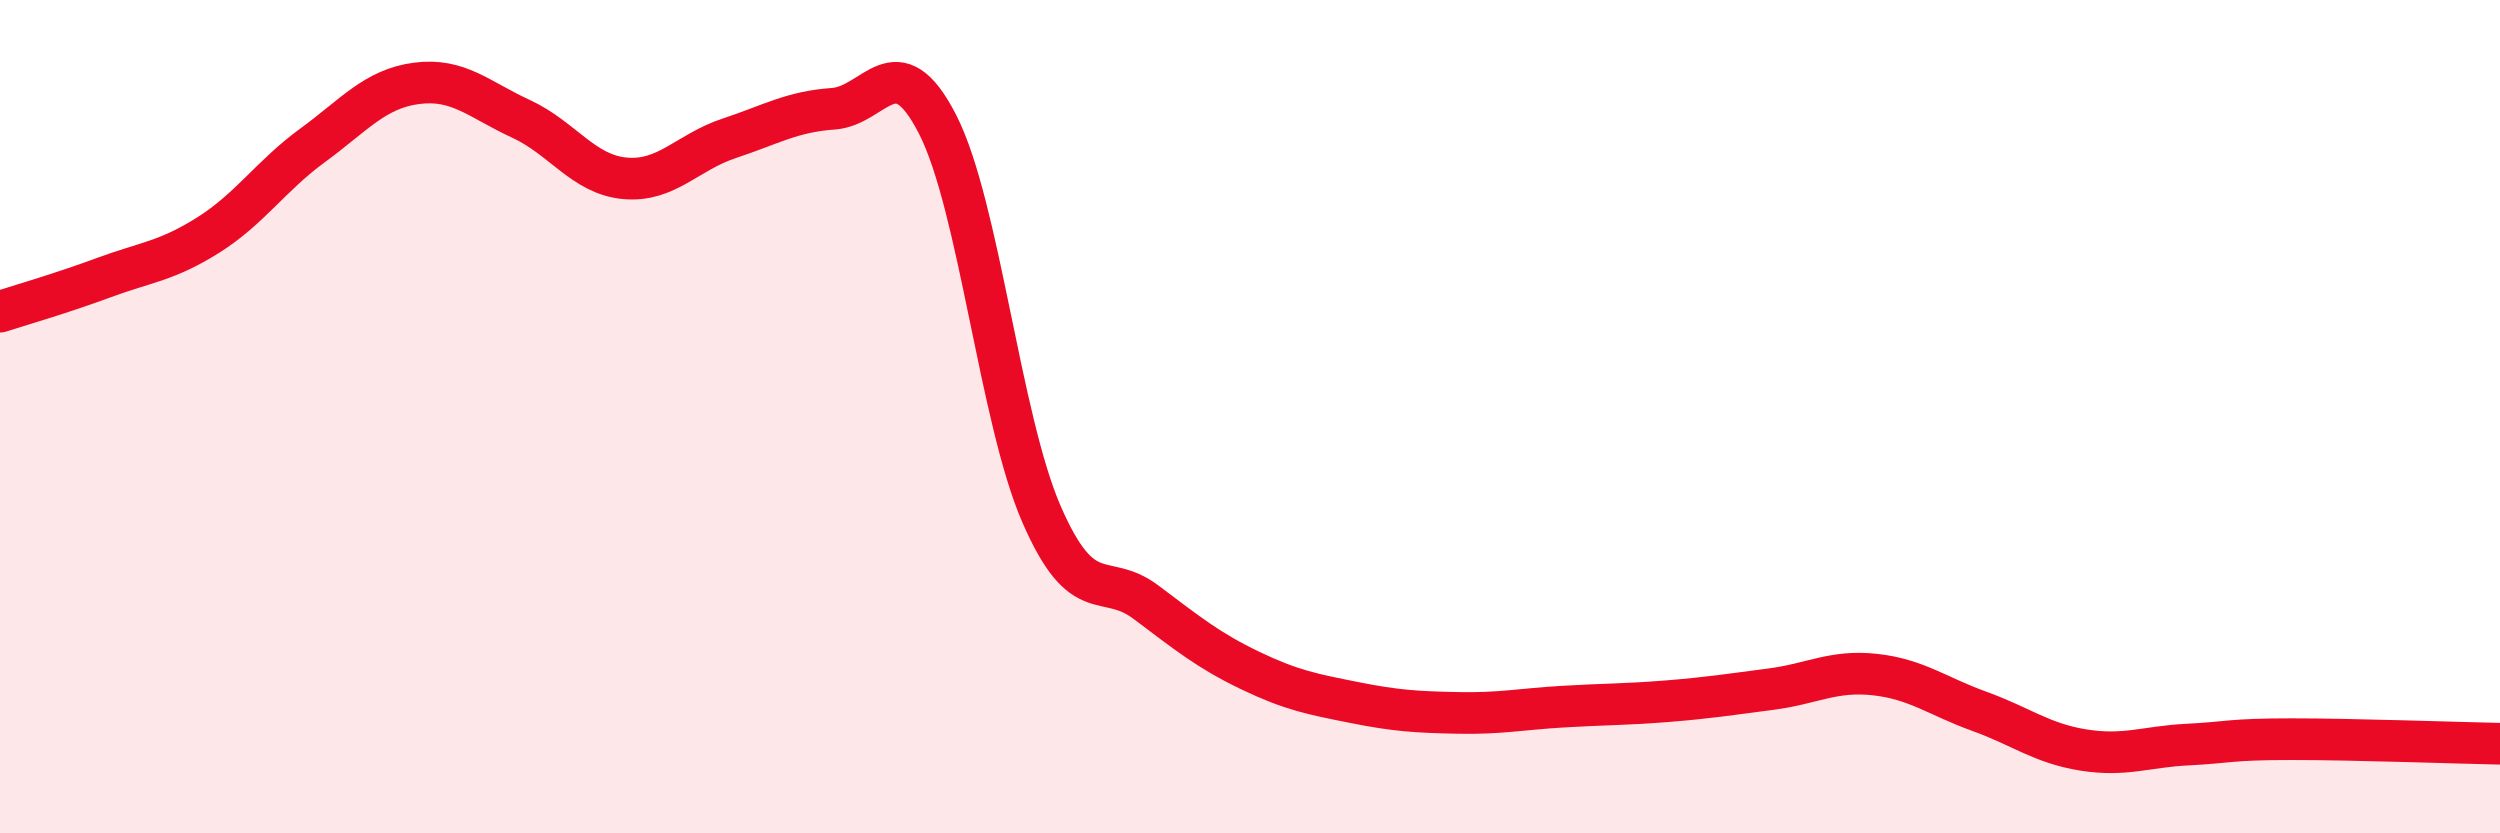
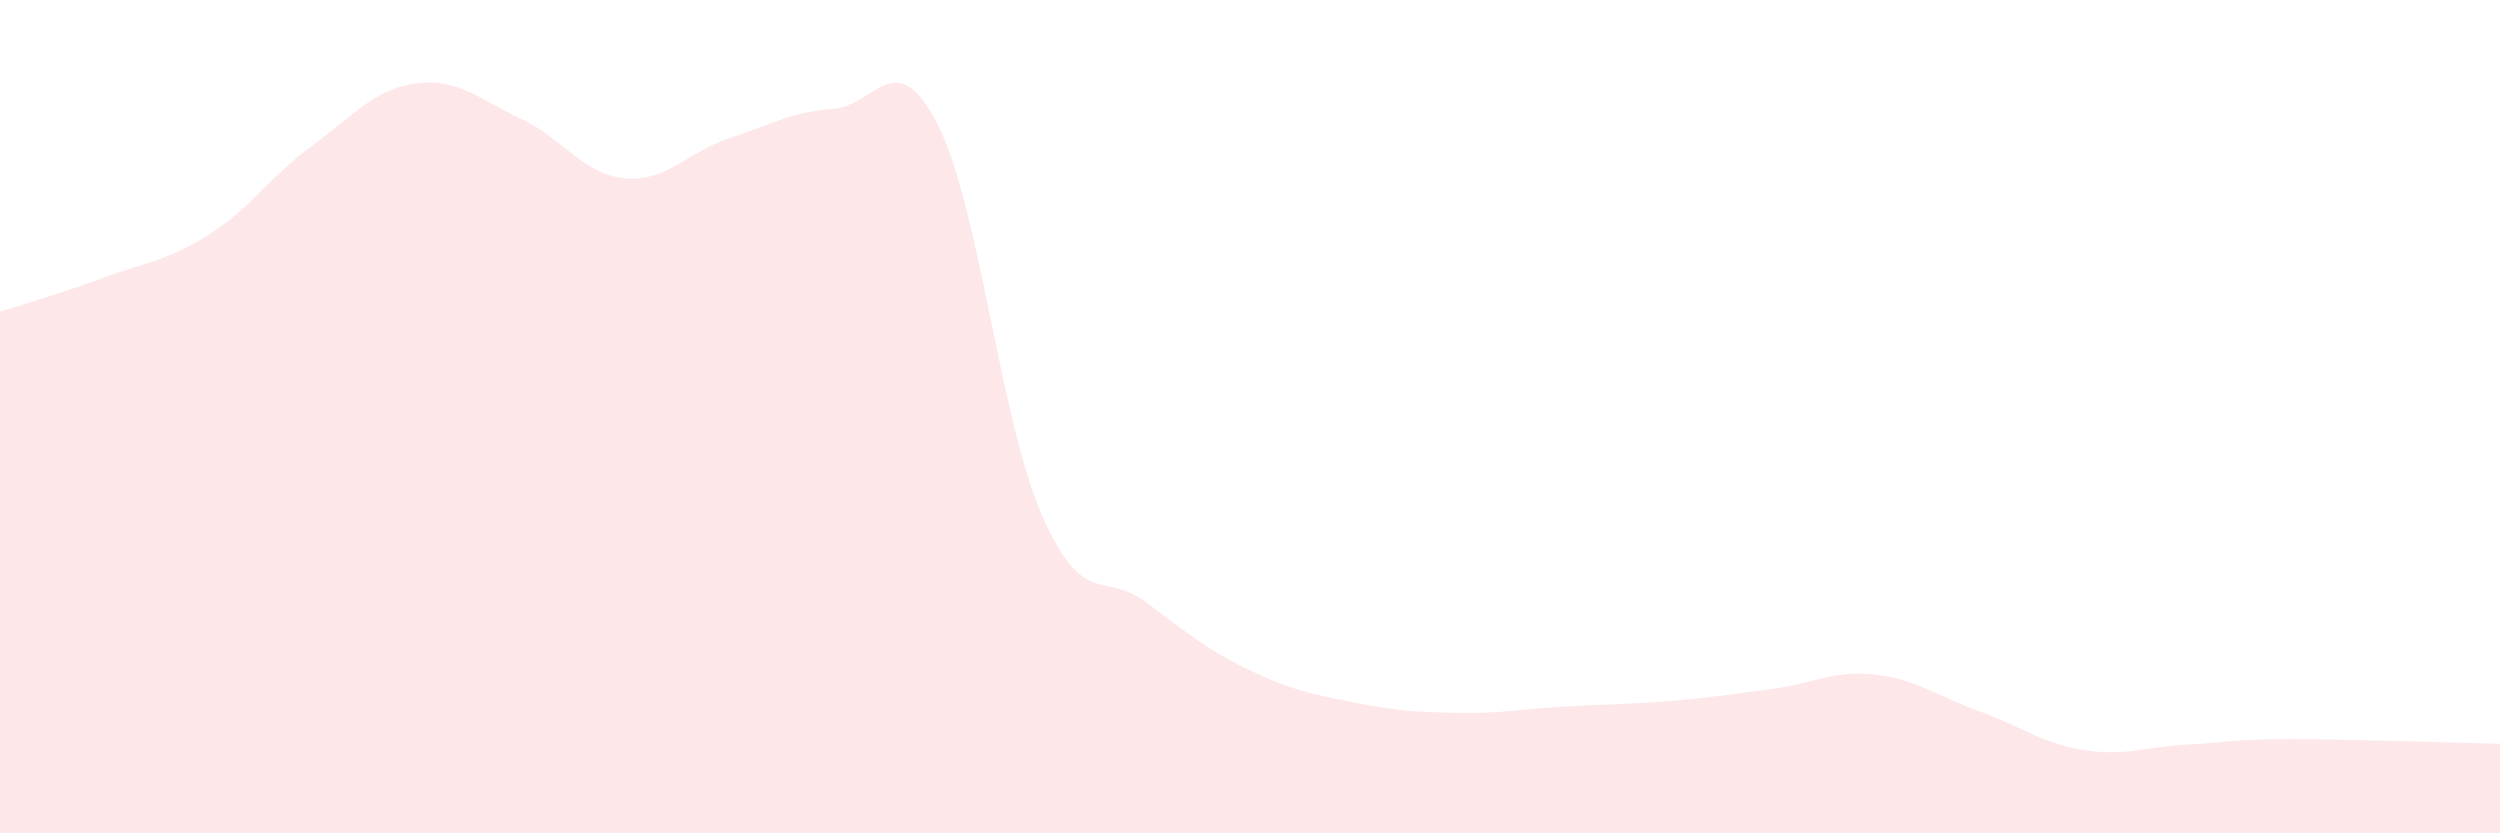
<svg xmlns="http://www.w3.org/2000/svg" width="60" height="20" viewBox="0 0 60 20">
  <path d="M 0,7.48 C 0.5,7.32 1.5,7.03 2.5,6.66 C 3.5,6.29 4,6.27 5,5.64 C 6,5.01 6.5,4.22 7.5,3.49 C 8.5,2.76 9,2.13 10,2 C 11,1.87 11.5,2.39 12.5,2.85 C 13.5,3.31 14,4.19 15,4.28 C 16,4.37 16.5,3.65 17.5,3.32 C 18.5,2.99 19,2.68 20,2.61 C 21,2.54 21.5,1.03 22.5,2.98 C 23.5,4.93 24,10.06 25,12.35 C 26,14.64 26.5,13.7 27.5,14.45 C 28.5,15.2 29,15.61 30,16.09 C 31,16.57 31.5,16.66 32.5,16.86 C 33.5,17.06 34,17.09 35,17.11 C 36,17.13 36.5,17.02 37.5,16.96 C 38.5,16.9 39,16.91 40,16.83 C 41,16.75 41.5,16.67 42.5,16.54 C 43.5,16.41 44,16.08 45,16.19 C 46,16.3 46.5,16.71 47.5,17.07 C 48.5,17.43 49,17.84 50,18 C 51,18.16 51.5,17.92 52.5,17.87 C 53.5,17.82 53.5,17.74 55,17.74 C 56.5,17.74 59,17.83 60,17.85L60 20L0 20Z" fill="#EB0A25" opacity="0.1" stroke-linecap="round" stroke-linejoin="round" />
-   <path d="M 0,7.48 C 0.5,7.32 1.5,7.03 2.5,6.66 C 3.5,6.29 4,6.27 5,5.64 C 6,5.01 6.5,4.22 7.5,3.49 C 8.5,2.76 9,2.13 10,2 C 11,1.87 11.5,2.39 12.5,2.85 C 13.5,3.31 14,4.19 15,4.28 C 16,4.37 16.5,3.65 17.5,3.32 C 18.5,2.99 19,2.68 20,2.61 C 21,2.54 21.5,1.03 22.5,2.98 C 23.5,4.93 24,10.06 25,12.35 C 26,14.64 26.5,13.7 27.5,14.45 C 28.5,15.2 29,15.61 30,16.09 C 31,16.57 31.5,16.66 32.5,16.86 C 33.5,17.06 34,17.09 35,17.11 C 36,17.13 36.5,17.02 37.5,16.96 C 38.5,16.9 39,16.91 40,16.83 C 41,16.75 41.5,16.67 42.5,16.54 C 43.5,16.41 44,16.08 45,16.19 C 46,16.3 46.5,16.71 47.5,17.07 C 48.5,17.43 49,17.84 50,18 C 51,18.16 51.5,17.92 52.5,17.87 C 53.5,17.82 53.5,17.74 55,17.74 C 56.5,17.74 59,17.83 60,17.85" stroke="#EB0A25" stroke-width="1" fill="none" stroke-linecap="round" stroke-linejoin="round" />
</svg>